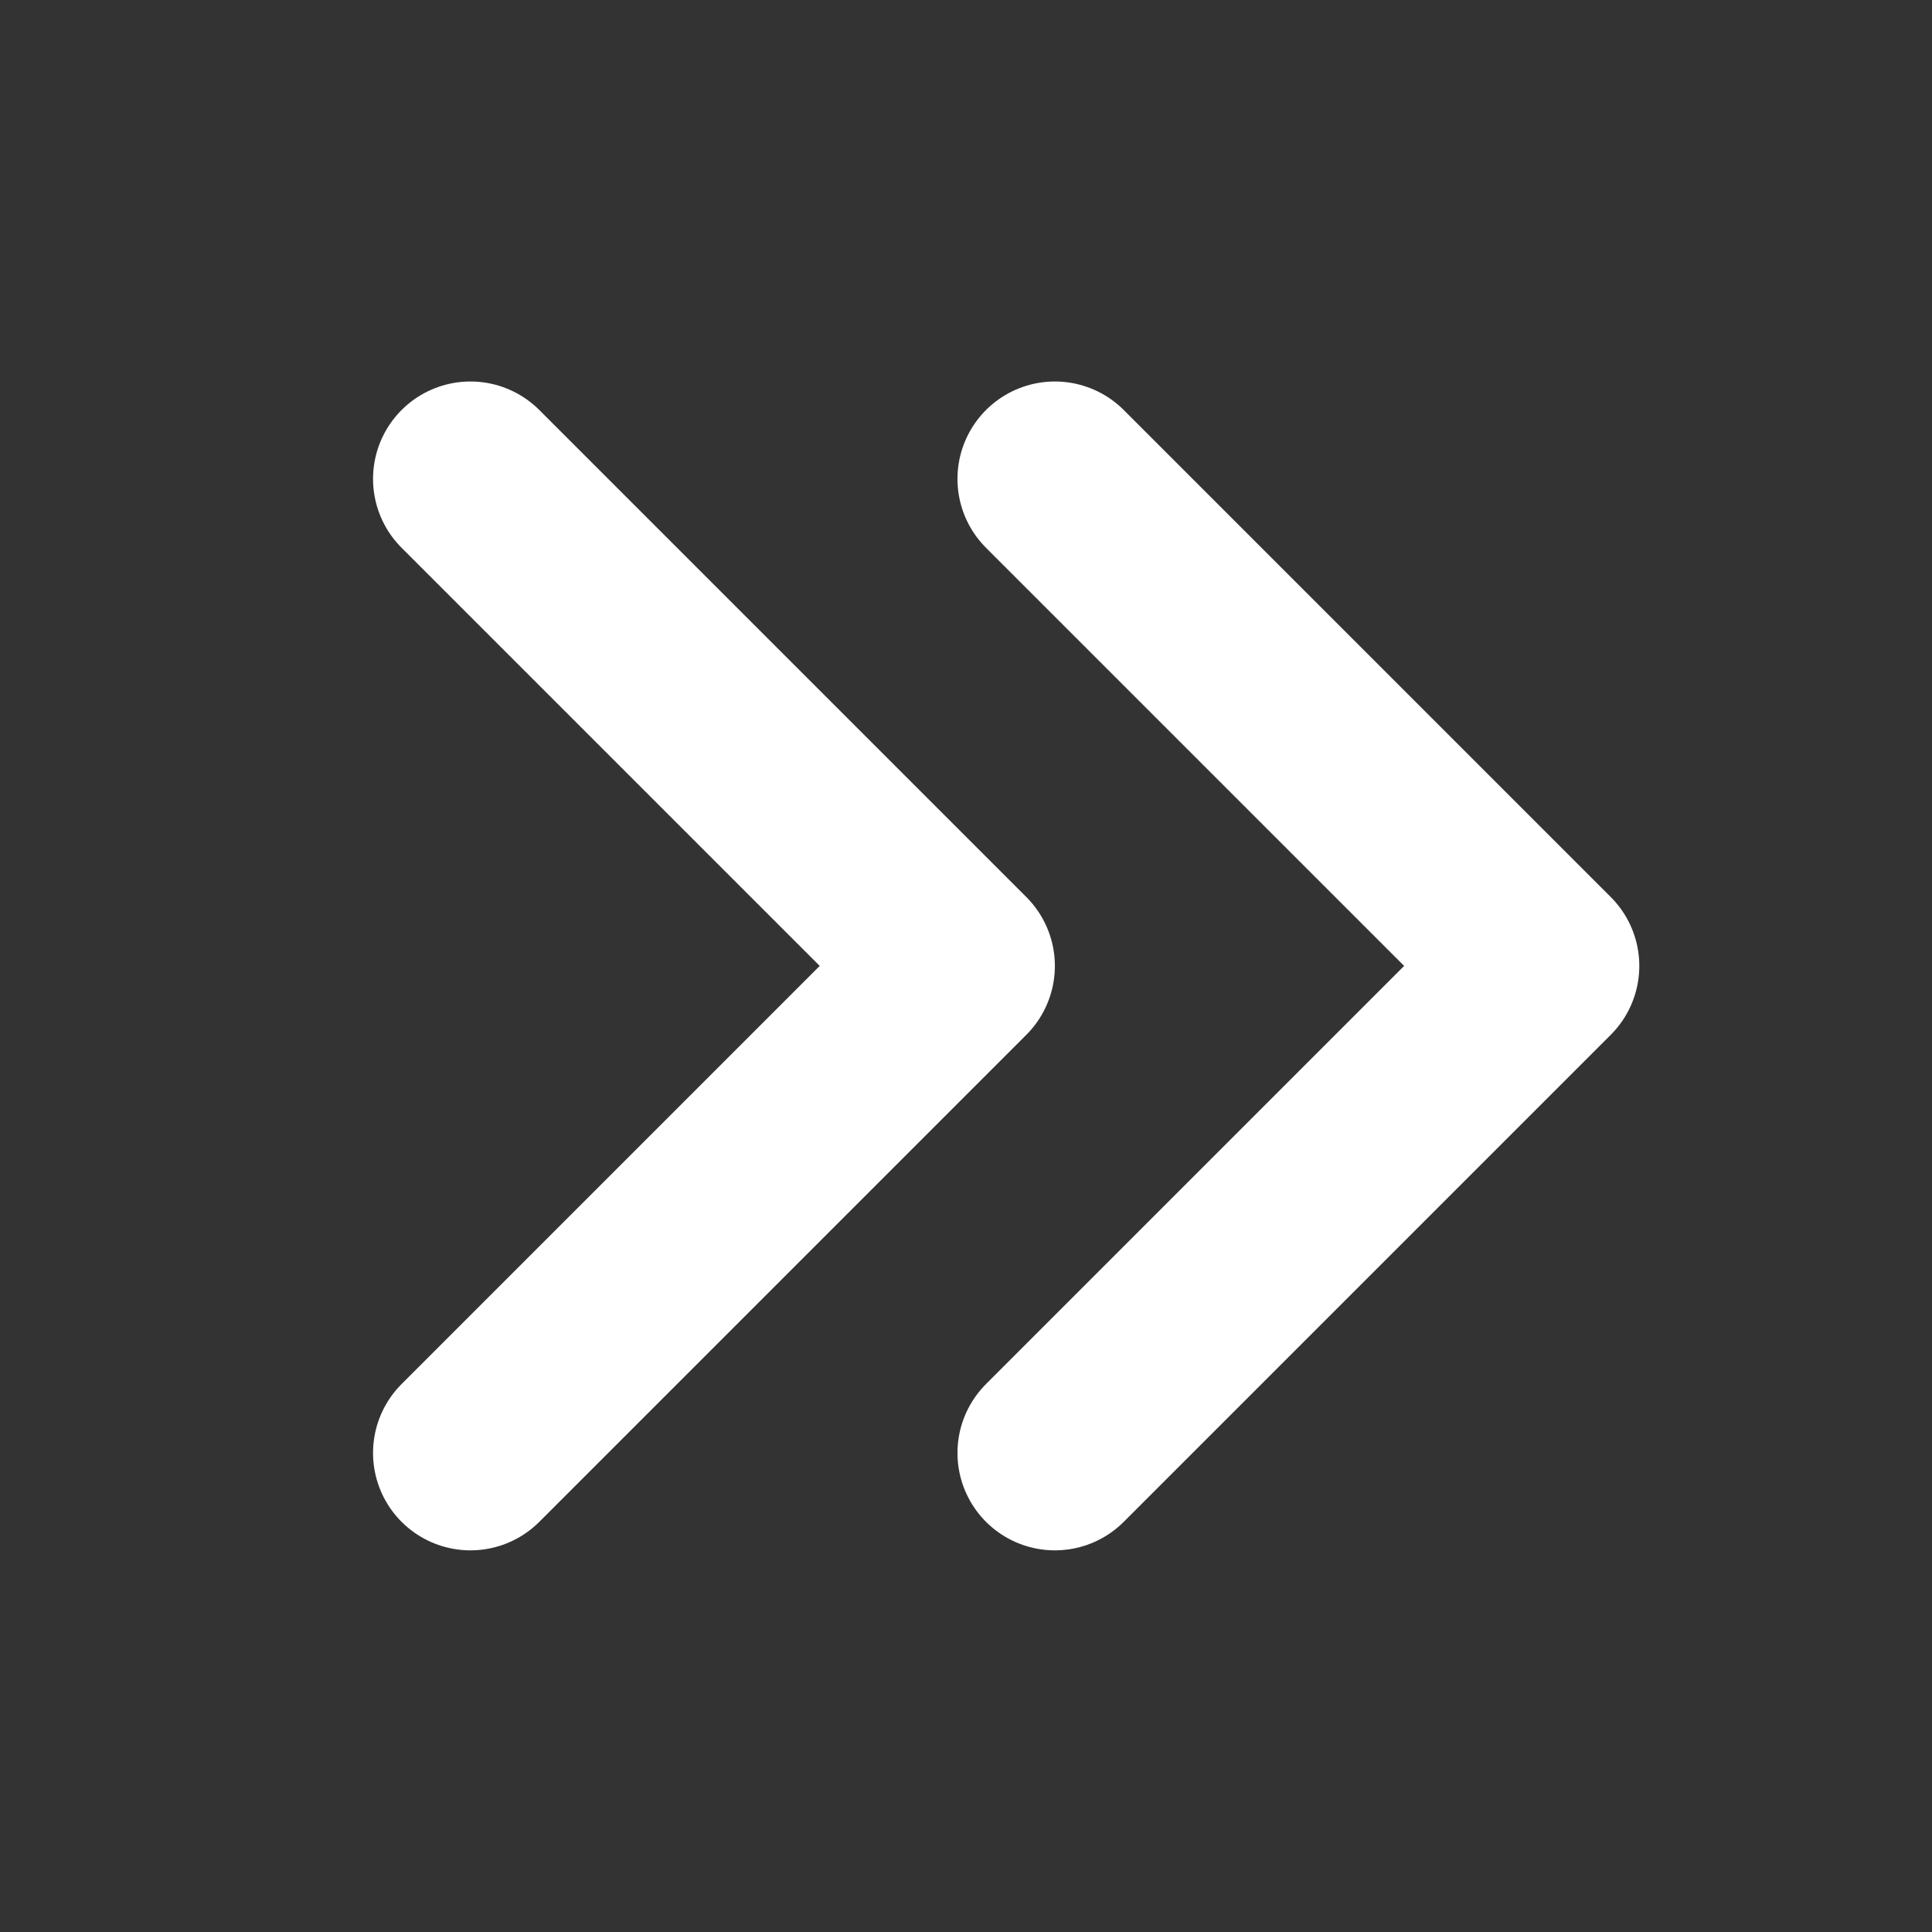
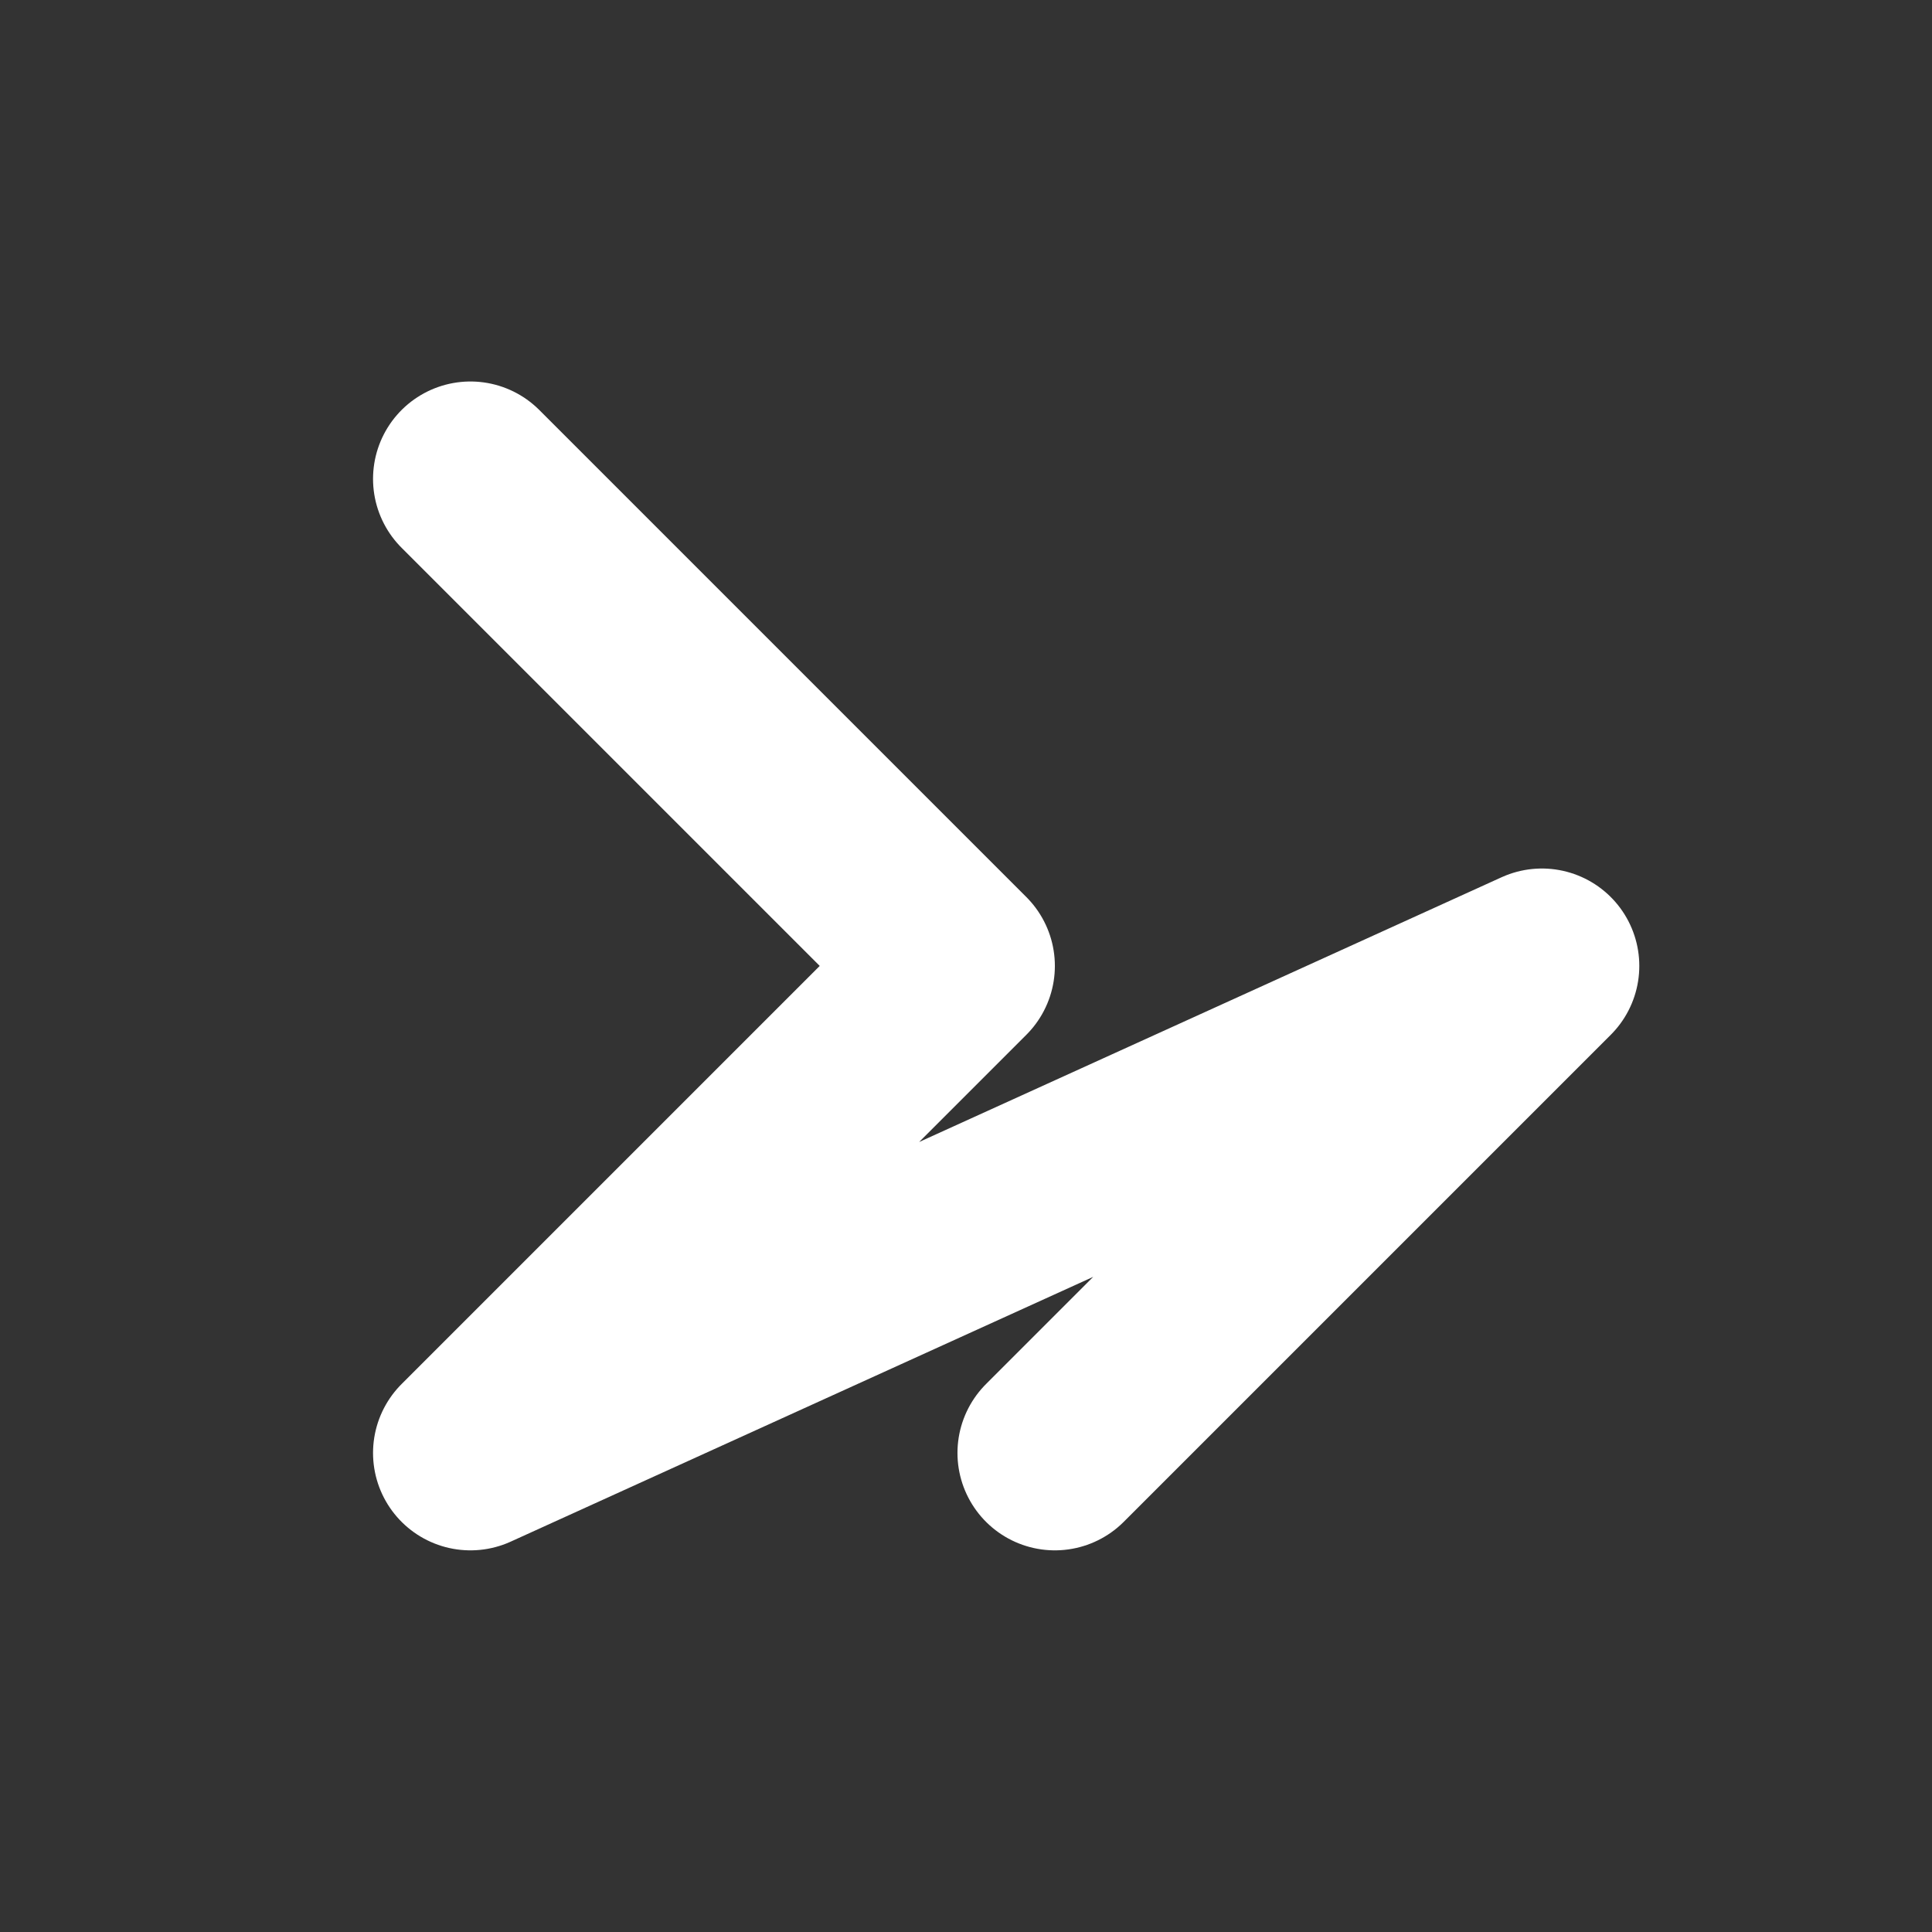
<svg xmlns="http://www.w3.org/2000/svg" width="24" height="24" viewBox="0 0 24 24" fill="none">
  <rect x="0" y="0" width="24" height="24" fill="#333333" stroke="none" />
-   <path d="M5.844 5.949L11.894 11.999L5.844 18.049M13.104 5.949L19.154 11.999L13.104 18.049" stroke="white" stroke-width="2.42" stroke-linecap="round" stroke-linejoin="round" />
+   <path d="M5.844 5.949L11.894 11.999L5.844 18.049L19.154 11.999L13.104 18.049" stroke="white" stroke-width="2.42" stroke-linecap="round" stroke-linejoin="round" />
</svg>